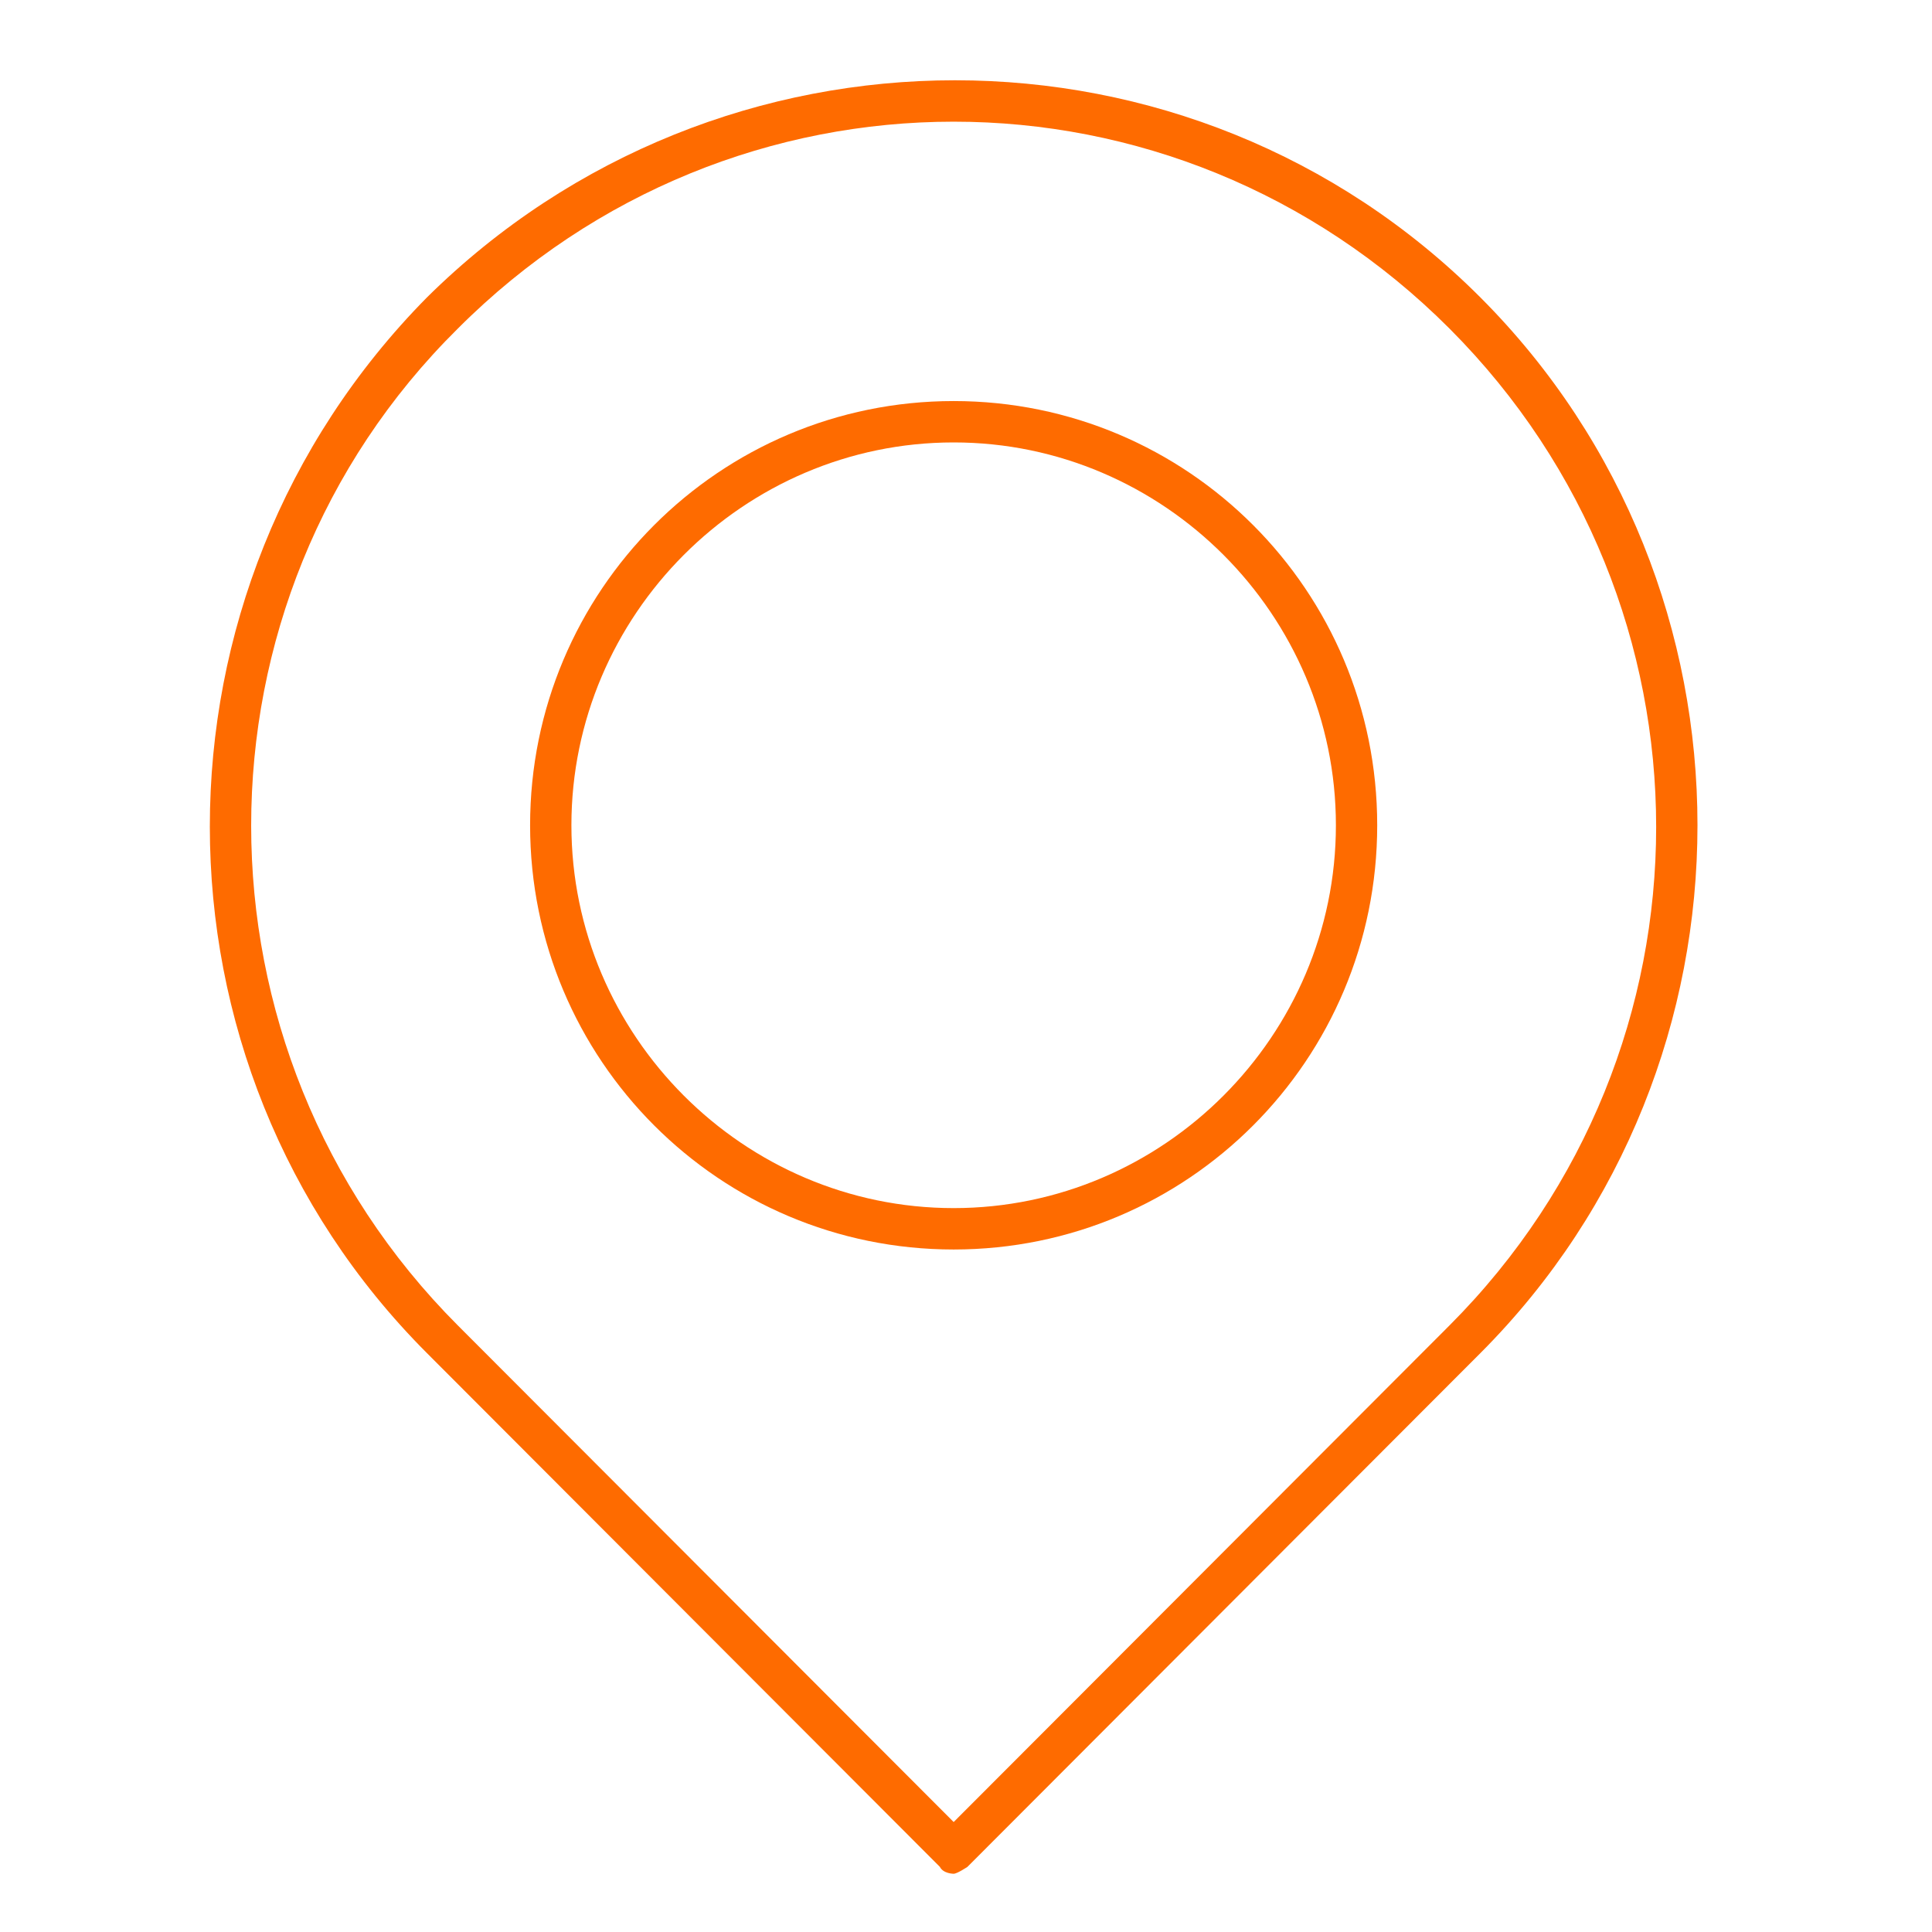
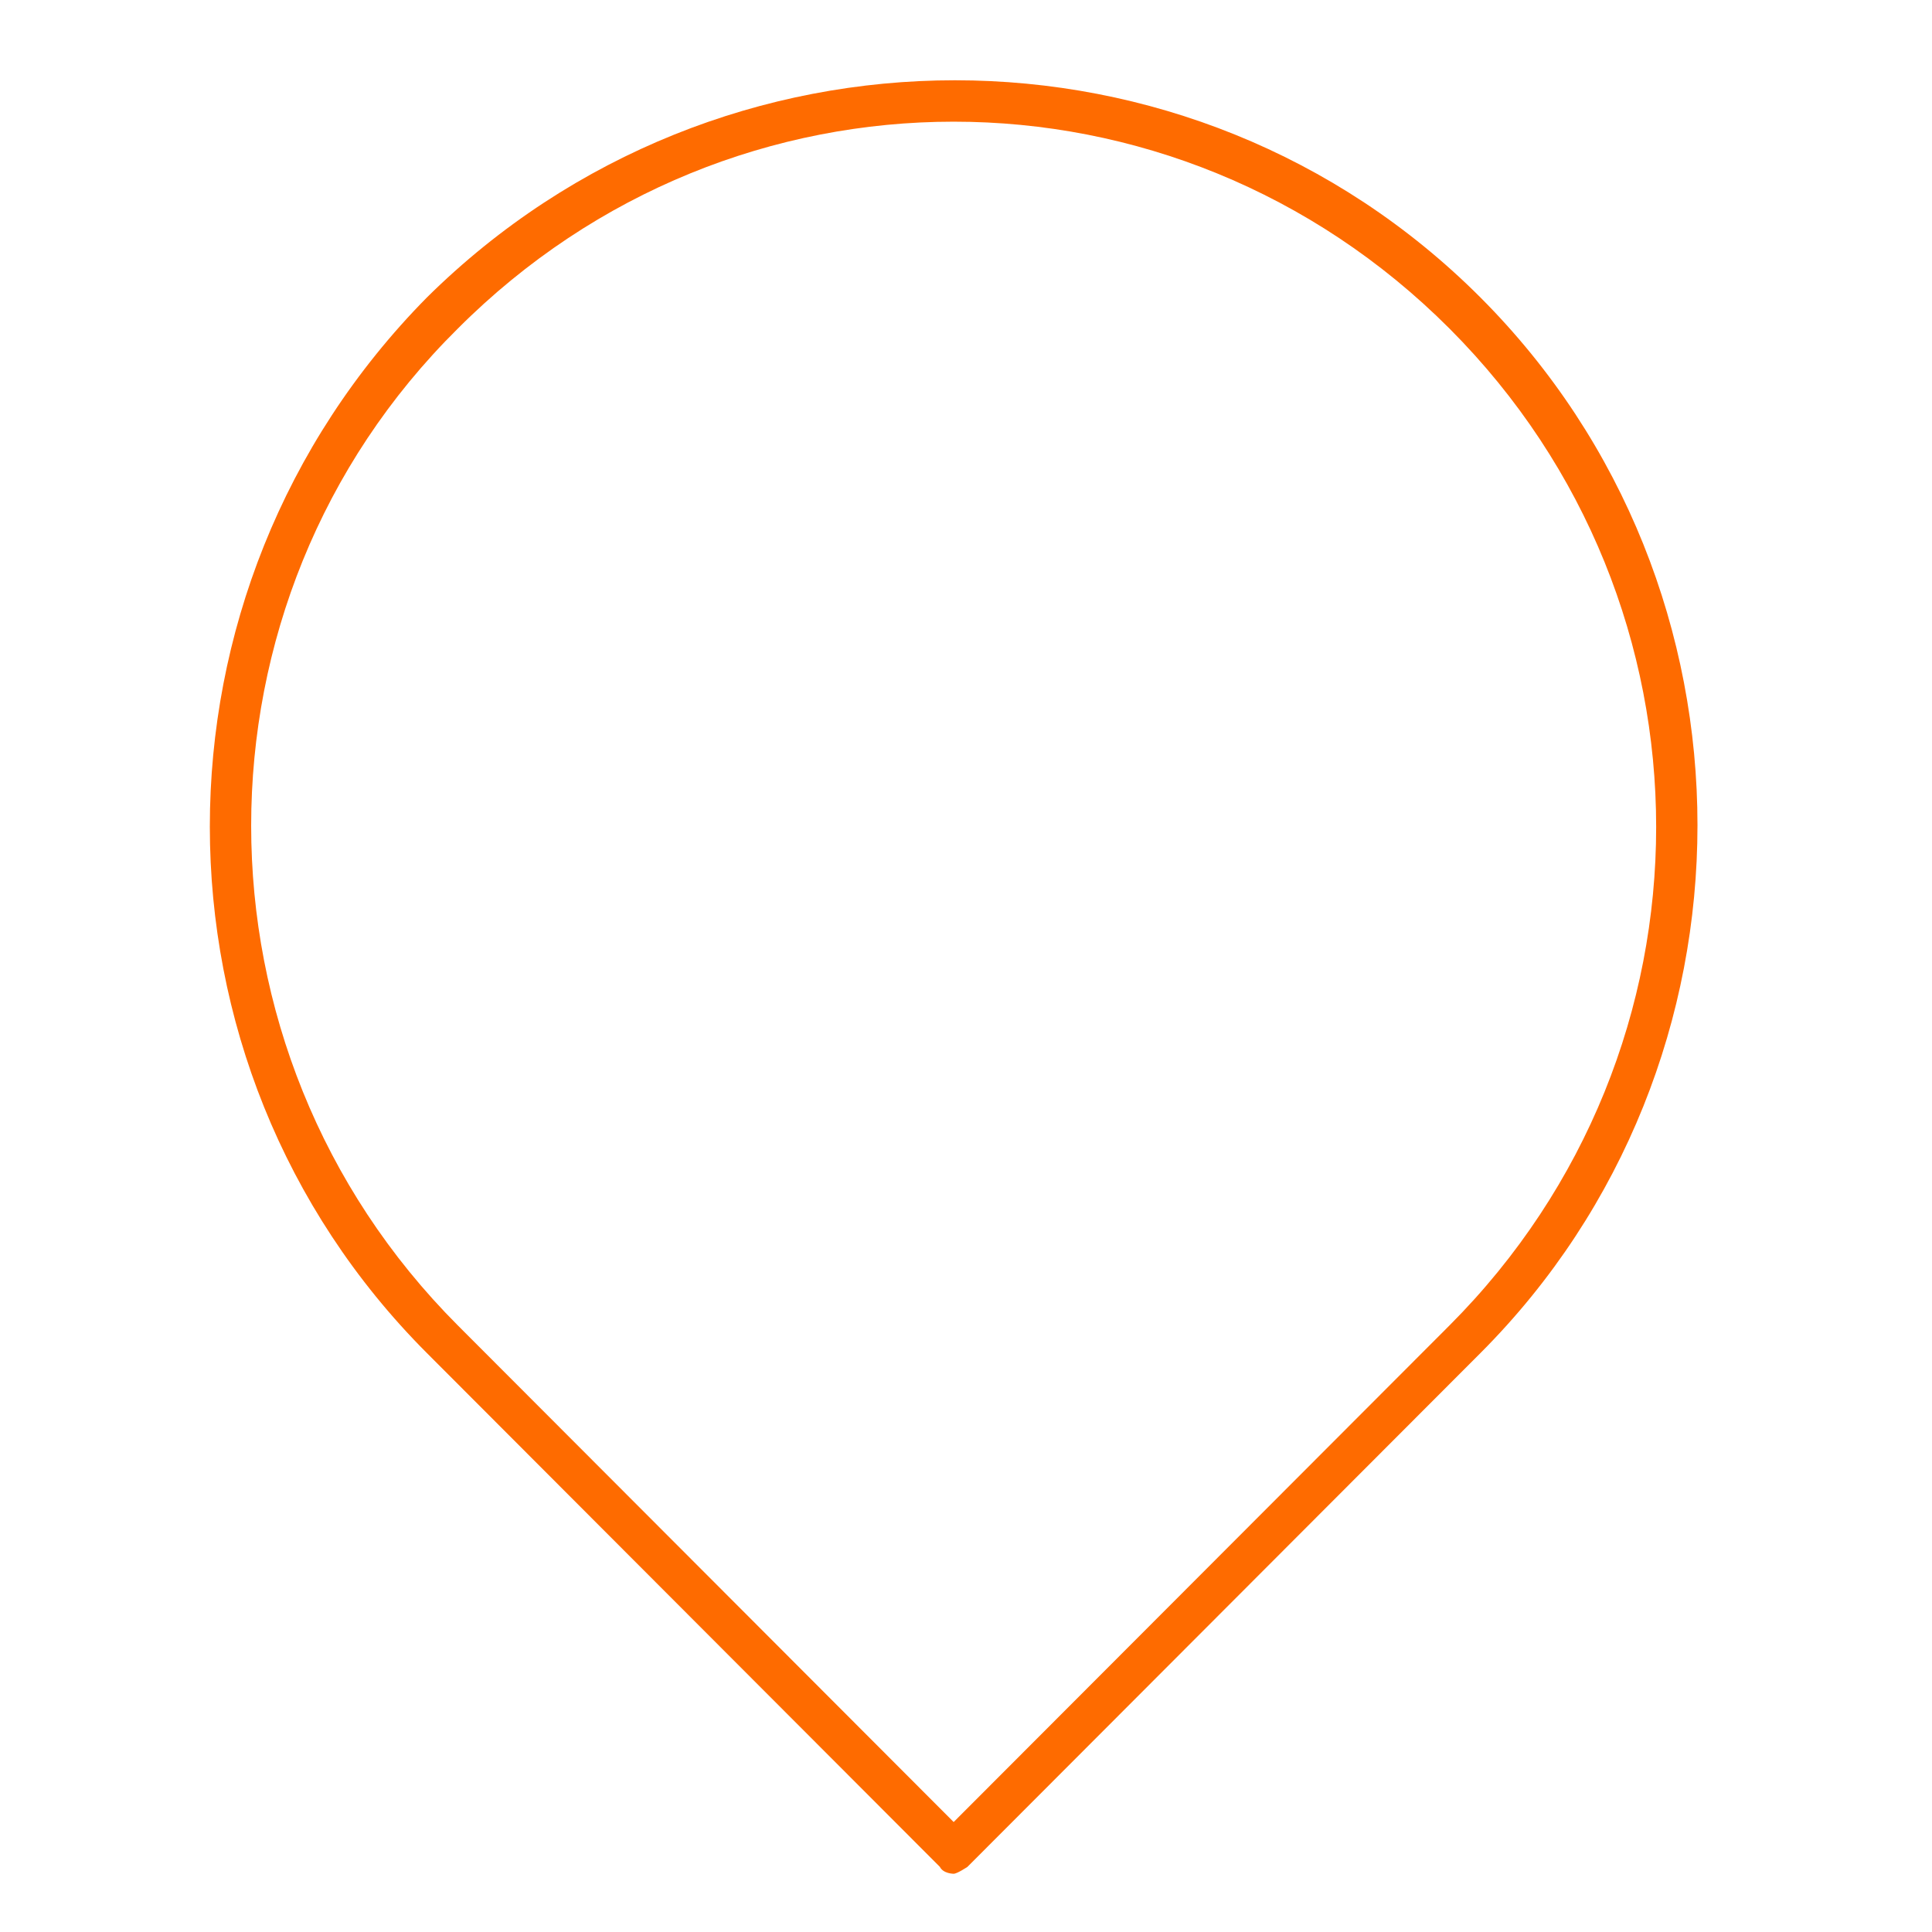
<svg xmlns="http://www.w3.org/2000/svg" width="500" zoomAndPan="magnify" viewBox="0 0 375 375" height="500" preserveAspectRatio="xMidYMid meet" version="1.0">
  <defs>
    <clipPath id="d722b0fa4b">
      <path d="M 40.73 15 L 329.48 15 L 329.48 364 L 40.73 364 Z M 40.73 15 " clip-rule="nonzero" />
    </clipPath>
  </defs>
  <g clip-path="url(#d722b0fa4b)">
    <path fill="#fe6b00" d="M 185.105 363.695 C 185.105 363.695 183.098 363.695 182.43 362.359 L 82.84 262.609 C 26.691 206.375 26.691 114.66 82.84 57.758 C 139.652 1.523 231.223 1.523 287.371 57.758 C 343.516 113.992 343.516 206.375 287.371 262.609 L 187.777 362.359 C 187.777 362.359 185.773 363.695 185.105 363.695 Z M 185.105 23.617 C 150.348 23.617 115.59 37.004 88.855 63.785 C 35.383 116.672 35.383 203.699 88.855 257.254 L 185.105 353.656 L 281.355 257.254 C 334.828 203.699 334.828 117.34 281.355 63.785 C 254.617 37.004 219.859 23.617 185.105 23.617 Z M 185.105 23.617 " fill-opacity="1" fill-rule="nonzero" />
  </g>
-   <path fill="#fe6b00" d="M 185.105 242.527 C 139.652 242.527 102.891 205.707 102.891 160.184 C 102.891 114.66 139.652 77.844 185.105 77.844 C 230.555 77.844 267.316 114.66 267.316 160.184 C 267.316 205.707 230.555 242.527 185.105 242.527 Z M 185.105 85.875 C 144.332 85.875 110.91 119.348 110.91 160.184 C 110.91 201.02 144.332 234.492 185.105 234.492 C 225.875 234.492 259.297 201.02 259.297 160.184 C 259.297 119.348 225.875 85.875 185.105 85.875 Z M 185.105 85.875 " fill-opacity="1" fill-rule="nonzero" />
</svg>